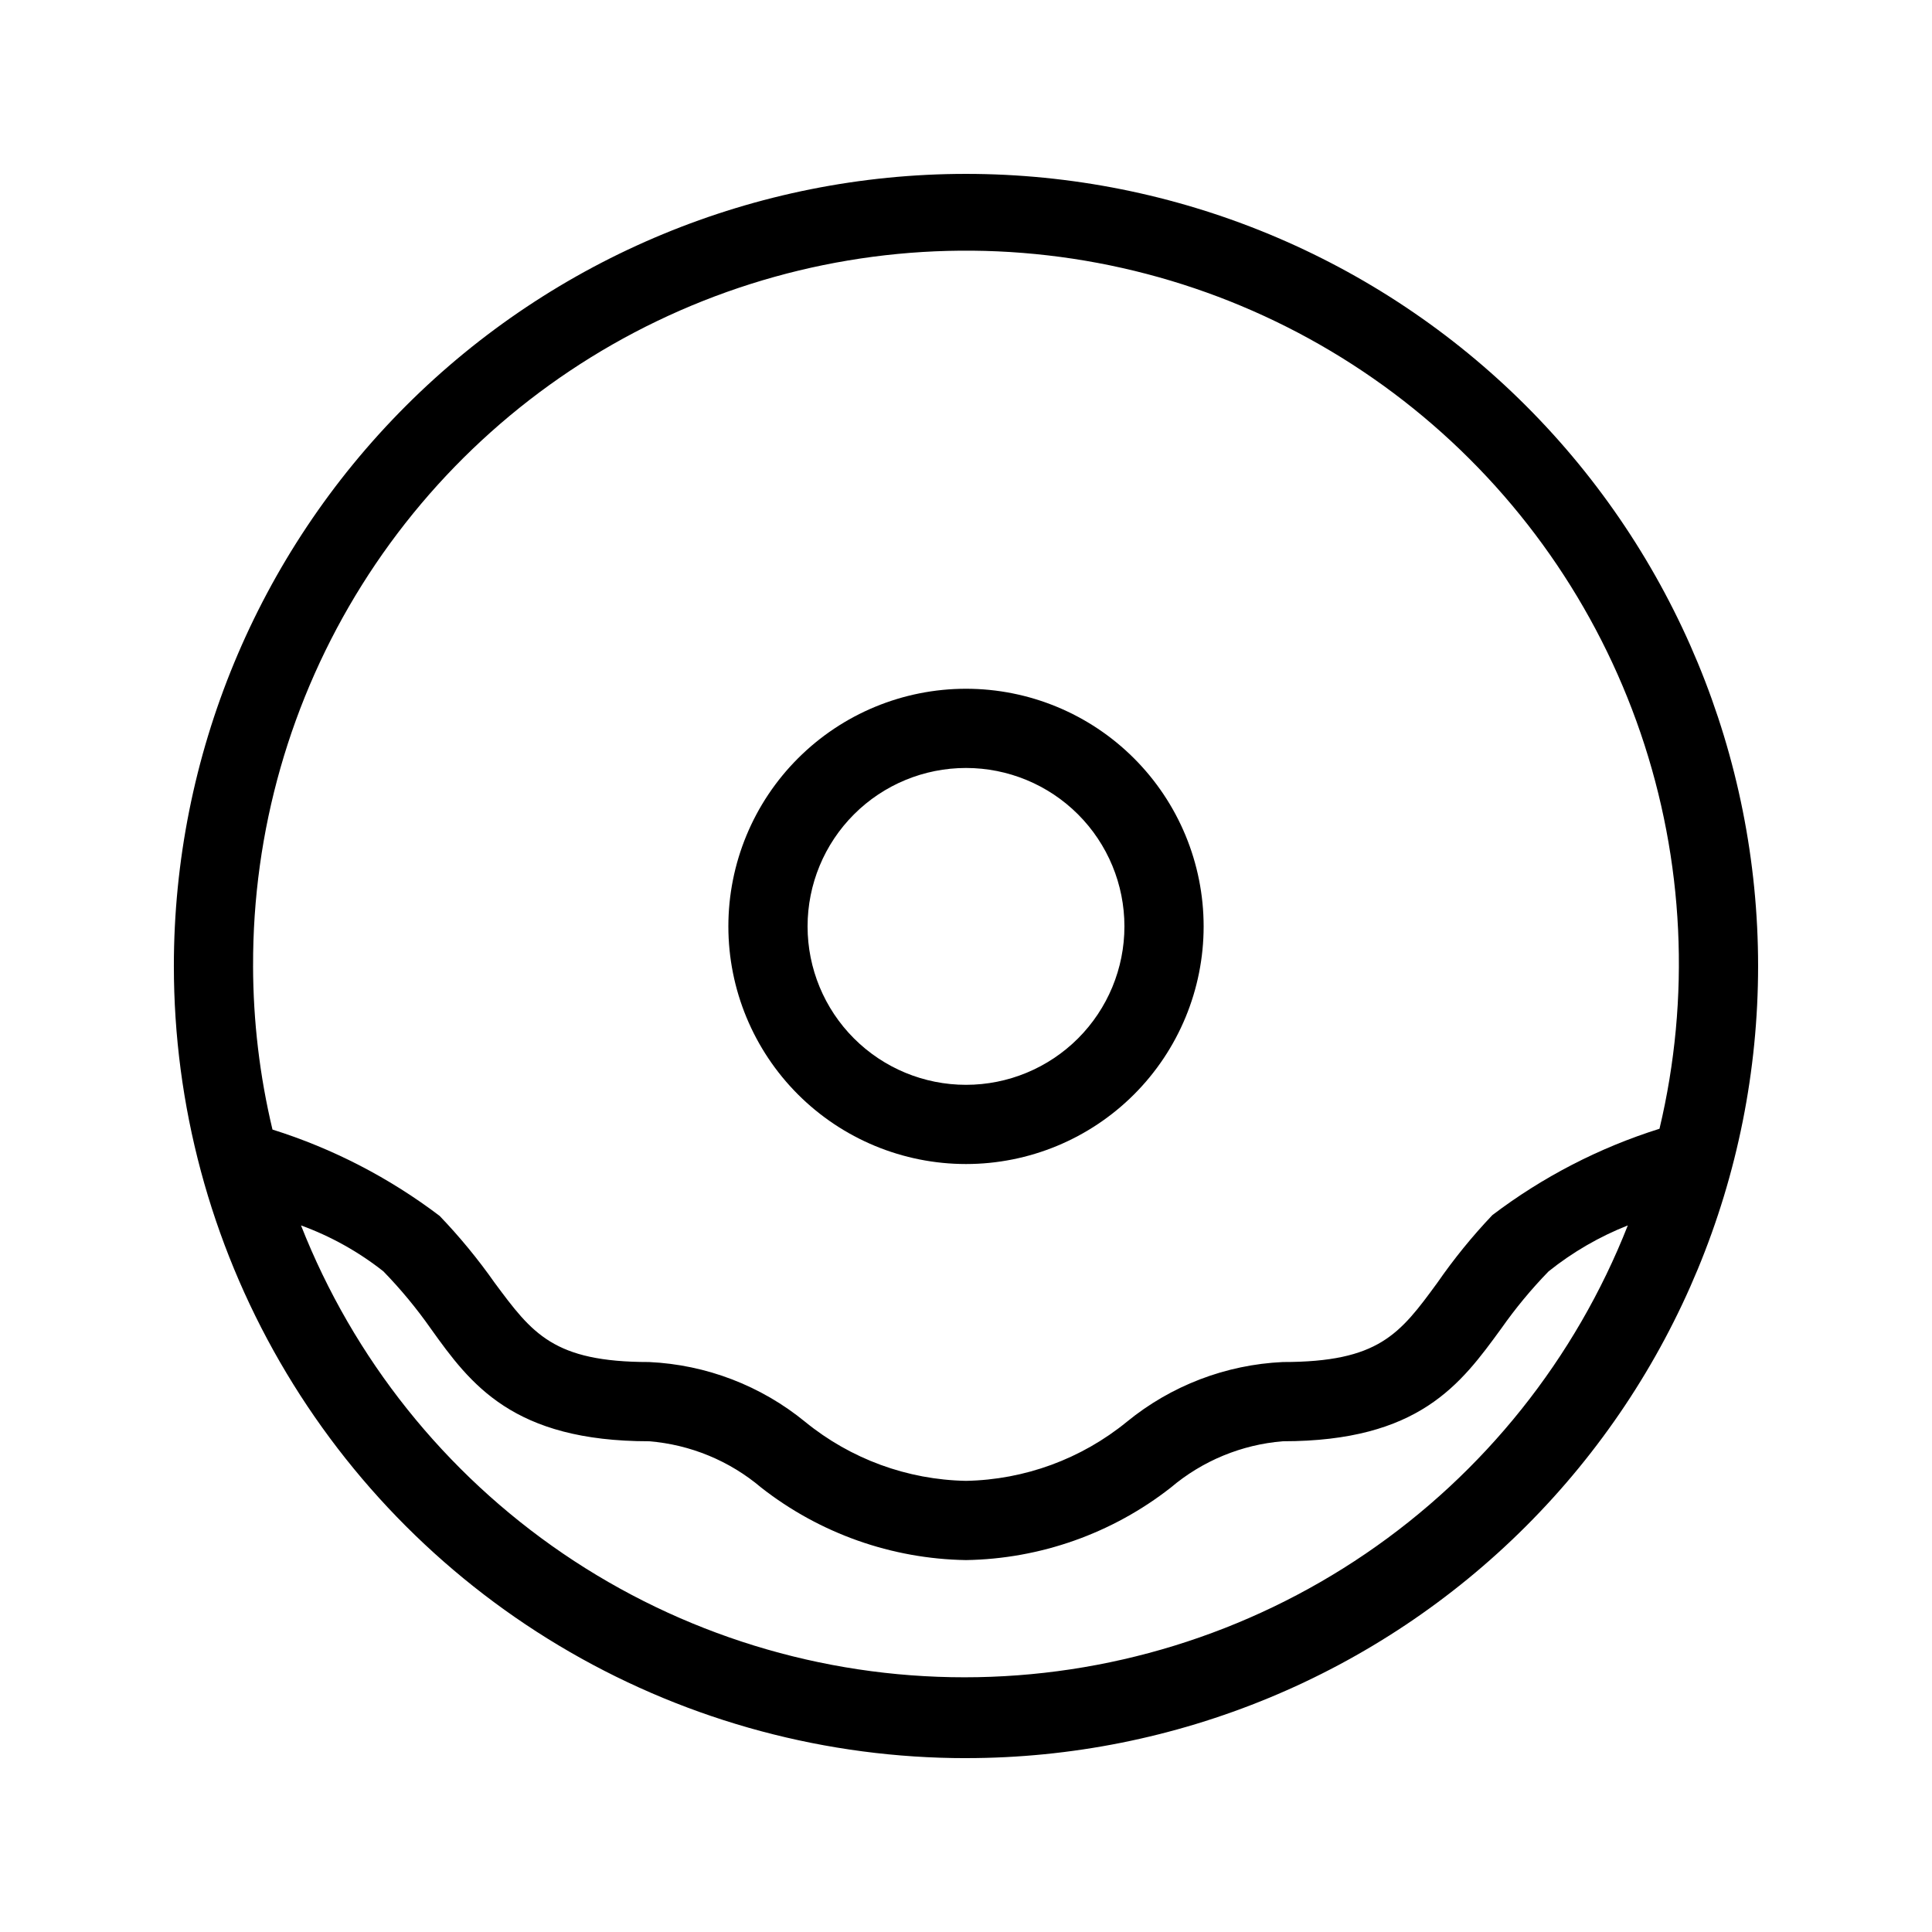
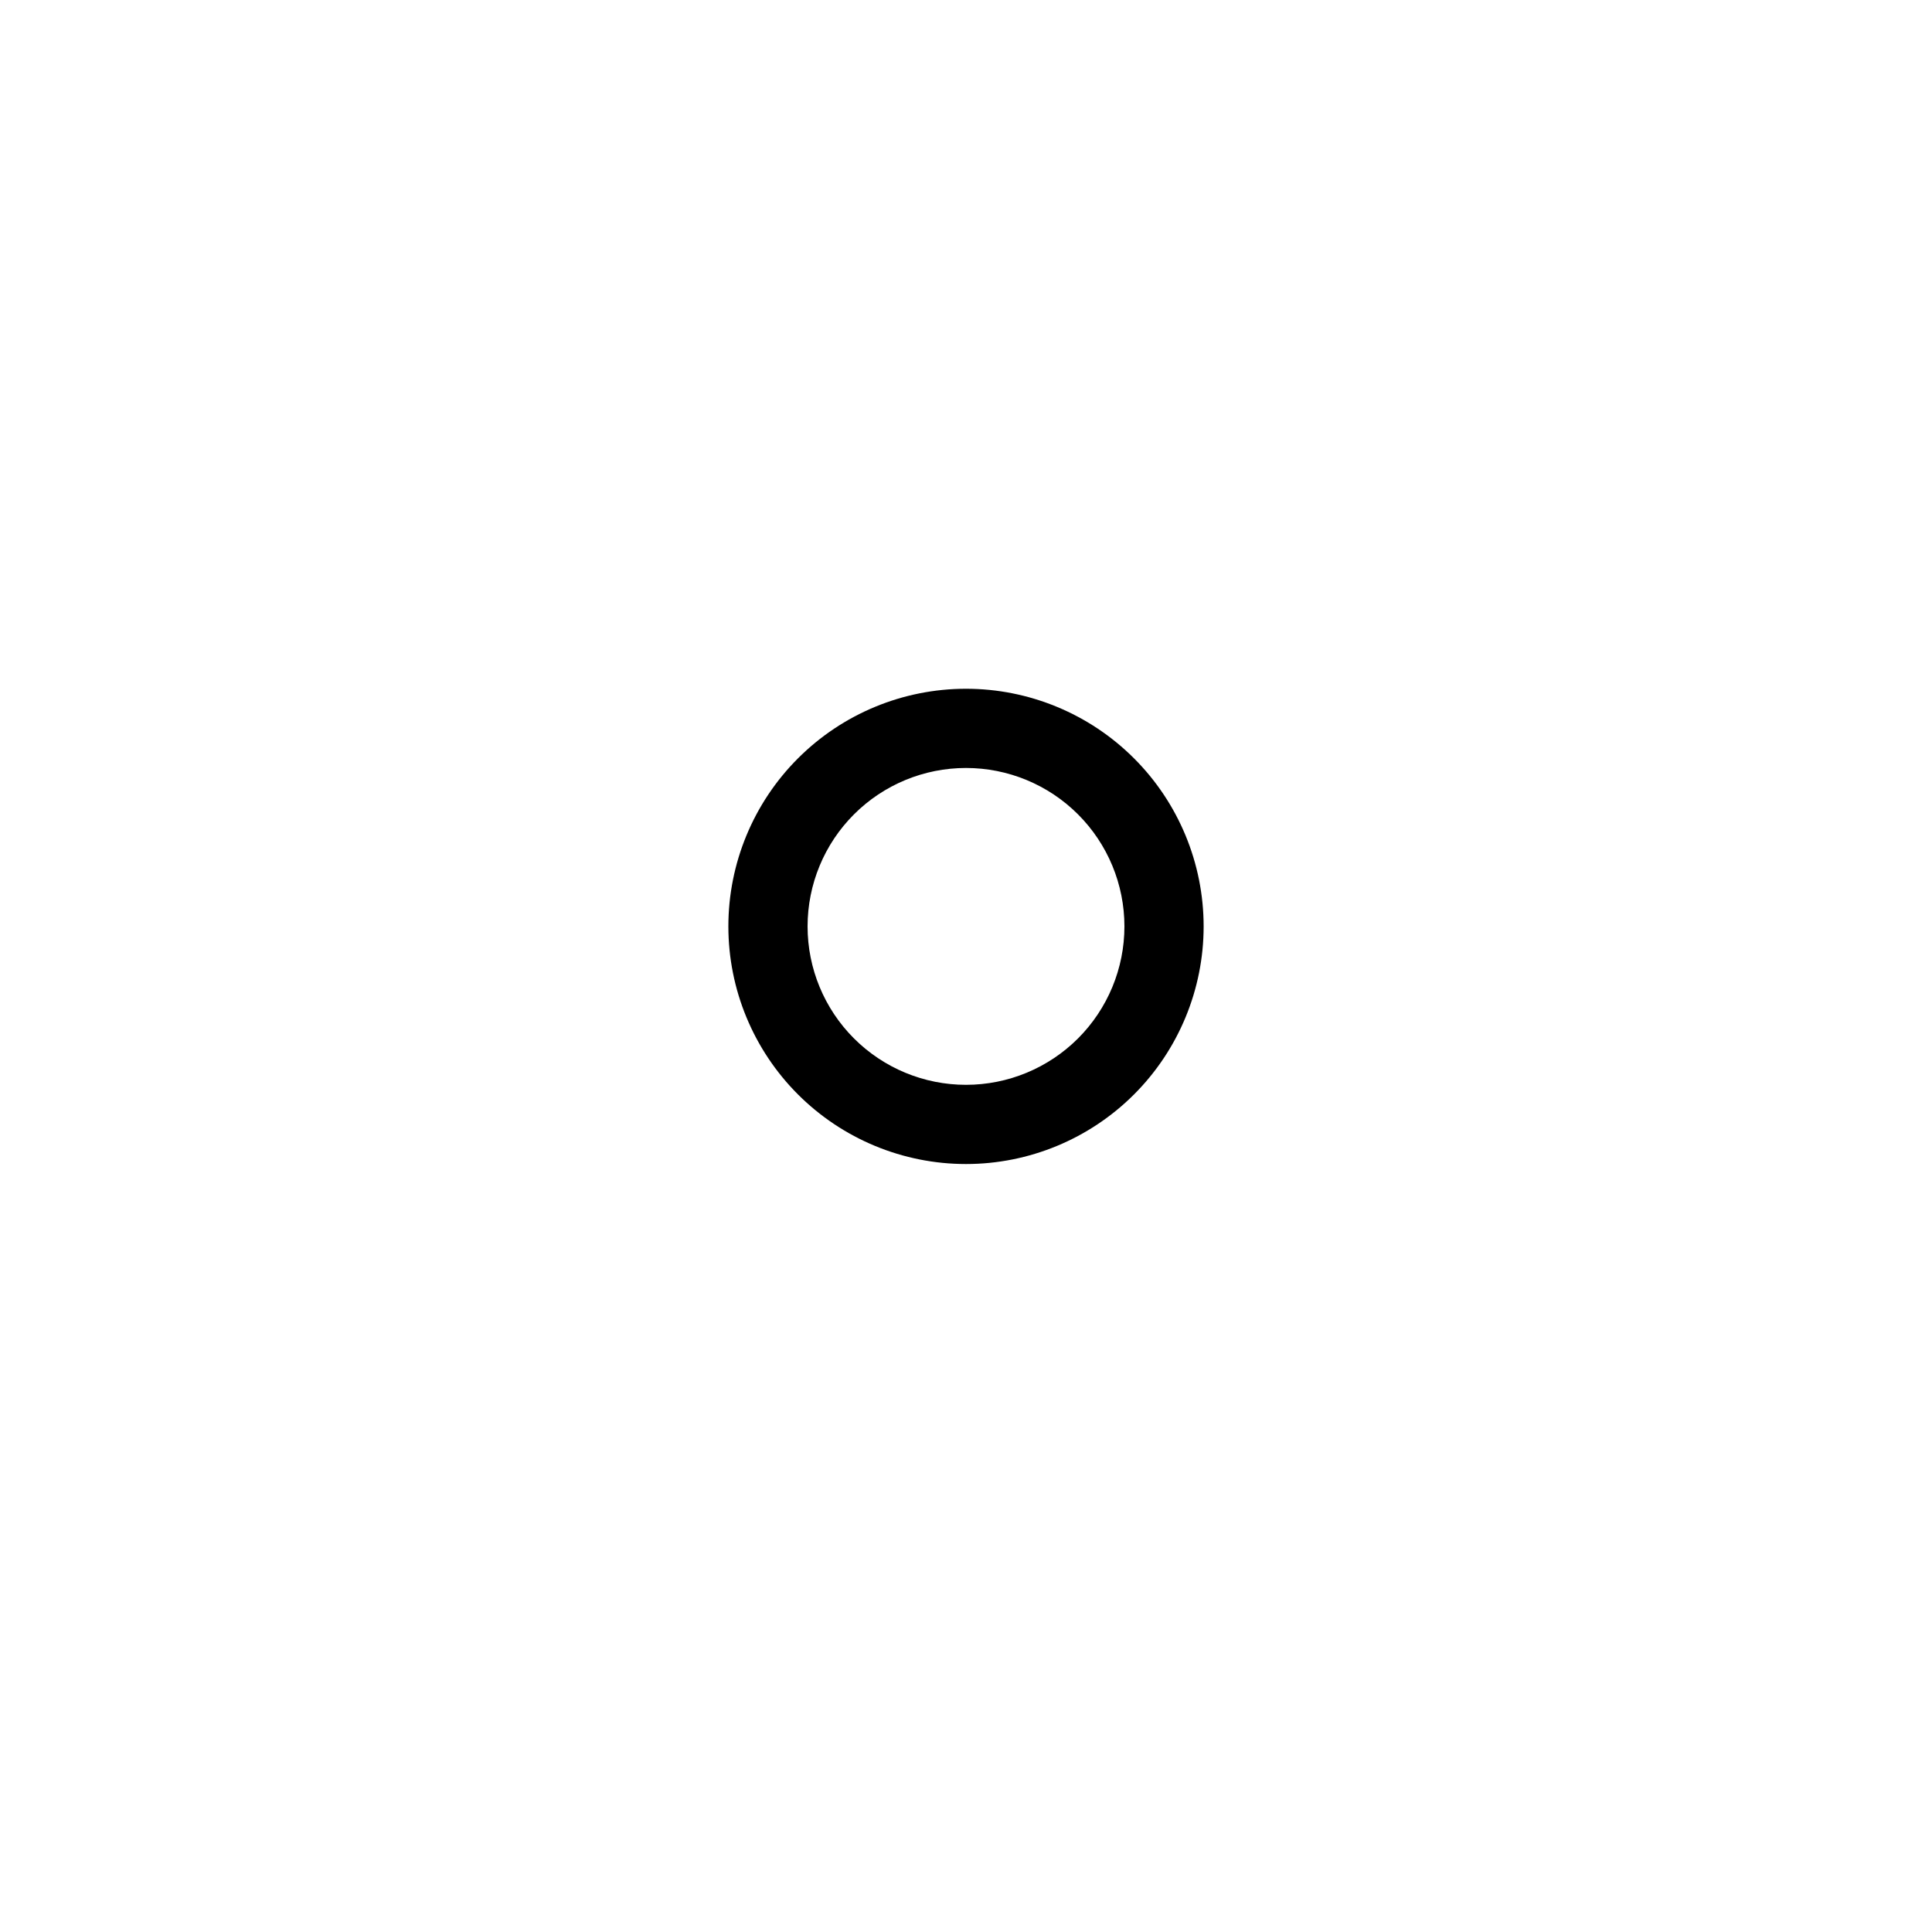
<svg xmlns="http://www.w3.org/2000/svg" fill="#000000" width="800px" height="800px" version="1.1" viewBox="144 144 512 512">
  <g>
    <path d="m400 452.48c16.699 0 32.719-6.637 44.531-18.445 11.809-11.812 18.445-27.832 18.445-44.531 0-16.703-6.637-32.723-18.445-44.531-11.812-11.812-27.832-18.445-44.531-18.445-16.703 0-32.723 6.633-44.531 18.445-11.812 11.809-18.445 27.828-18.445 44.531 0 16.699 6.633 32.719 18.445 44.531 11.809 11.809 27.828 18.445 44.531 18.445zm0-104.96c11.133 0 21.812 4.422 29.688 12.297 7.871 7.871 12.297 18.551 12.297 29.688 0 11.133-4.426 21.812-12.297 29.688-7.875 7.871-18.555 12.297-29.688 12.297-11.137 0-21.816-4.426-29.688-12.297-7.875-7.875-12.297-18.555-12.297-29.688 0-11.137 4.422-21.816 12.297-29.688 7.871-7.875 18.551-12.297 29.688-12.297z" />
-     <path d="m400 609.92c55.672 0 109.07-22.117 148.43-61.484 39.367-39.367 61.484-92.762 61.484-148.43 0-55.676-22.117-109.07-61.484-148.44-39.367-39.367-92.762-61.484-148.43-61.484-55.676 0-109.07 22.117-148.44 61.484s-61.484 92.762-61.484 148.44c0 36.848 9.699 73.047 28.125 104.96 18.422 31.914 44.922 58.414 76.836 76.84 31.91 18.422 68.109 28.121 104.96 28.121zm-188.93-209.92c-0.121-35.703 9.875-70.707 28.832-100.96 18.957-30.254 46.094-54.516 78.273-69.977 32.18-15.461 68.078-21.488 103.54-17.383 35.465 4.106 69.039 18.172 96.836 40.574 27.797 22.406 48.676 52.223 60.219 86.008 11.547 33.781 13.281 70.145 5.012 104.87-15.973 5.019-30.957 12.762-44.293 22.883-5.32 5.598-10.195 11.598-14.59 17.945-9.973 13.645-15.535 20.992-40.934 20.992h-0.004c-15.129 0.699-29.629 6.258-41.352 15.852-12.055 9.836-27.059 15.344-42.613 15.637-15.555-0.293-30.562-5.801-42.617-15.637-11.719-9.594-26.223-15.152-41.352-15.852-25.402 0-30.965-7.559-40.934-20.992-4.406-6.273-9.281-12.207-14.59-17.738-13.34-10.117-28.324-17.859-44.293-22.879-3.394-14.203-5.117-28.75-5.144-43.348zm34.531 80.926v-0.004c4.598 4.731 8.809 9.82 12.594 15.219 10.496 14.695 21.727 29.809 57.832 29.809h0.004c10.941 0.887 21.328 5.184 29.703 12.281 15.512 12.148 34.566 18.891 54.266 19.207 19.695-0.316 38.754-7.059 54.262-19.207 8.375-7.098 18.762-11.395 29.703-12.281 36.105 0 47.129-15.113 57.832-29.809h0.004c3.785-5.398 7.996-10.488 12.594-15.219 6.352-5.082 13.426-9.188 20.992-12.176-13.891 35.309-38.09 65.613-69.449 86.973-31.355 21.359-68.418 32.781-106.36 32.781s-75-11.422-106.36-32.781c-31.355-21.359-55.559-51.664-69.449-86.973 7.879 2.871 15.25 6.981 21.832 12.176z" />
  </g>
</svg>